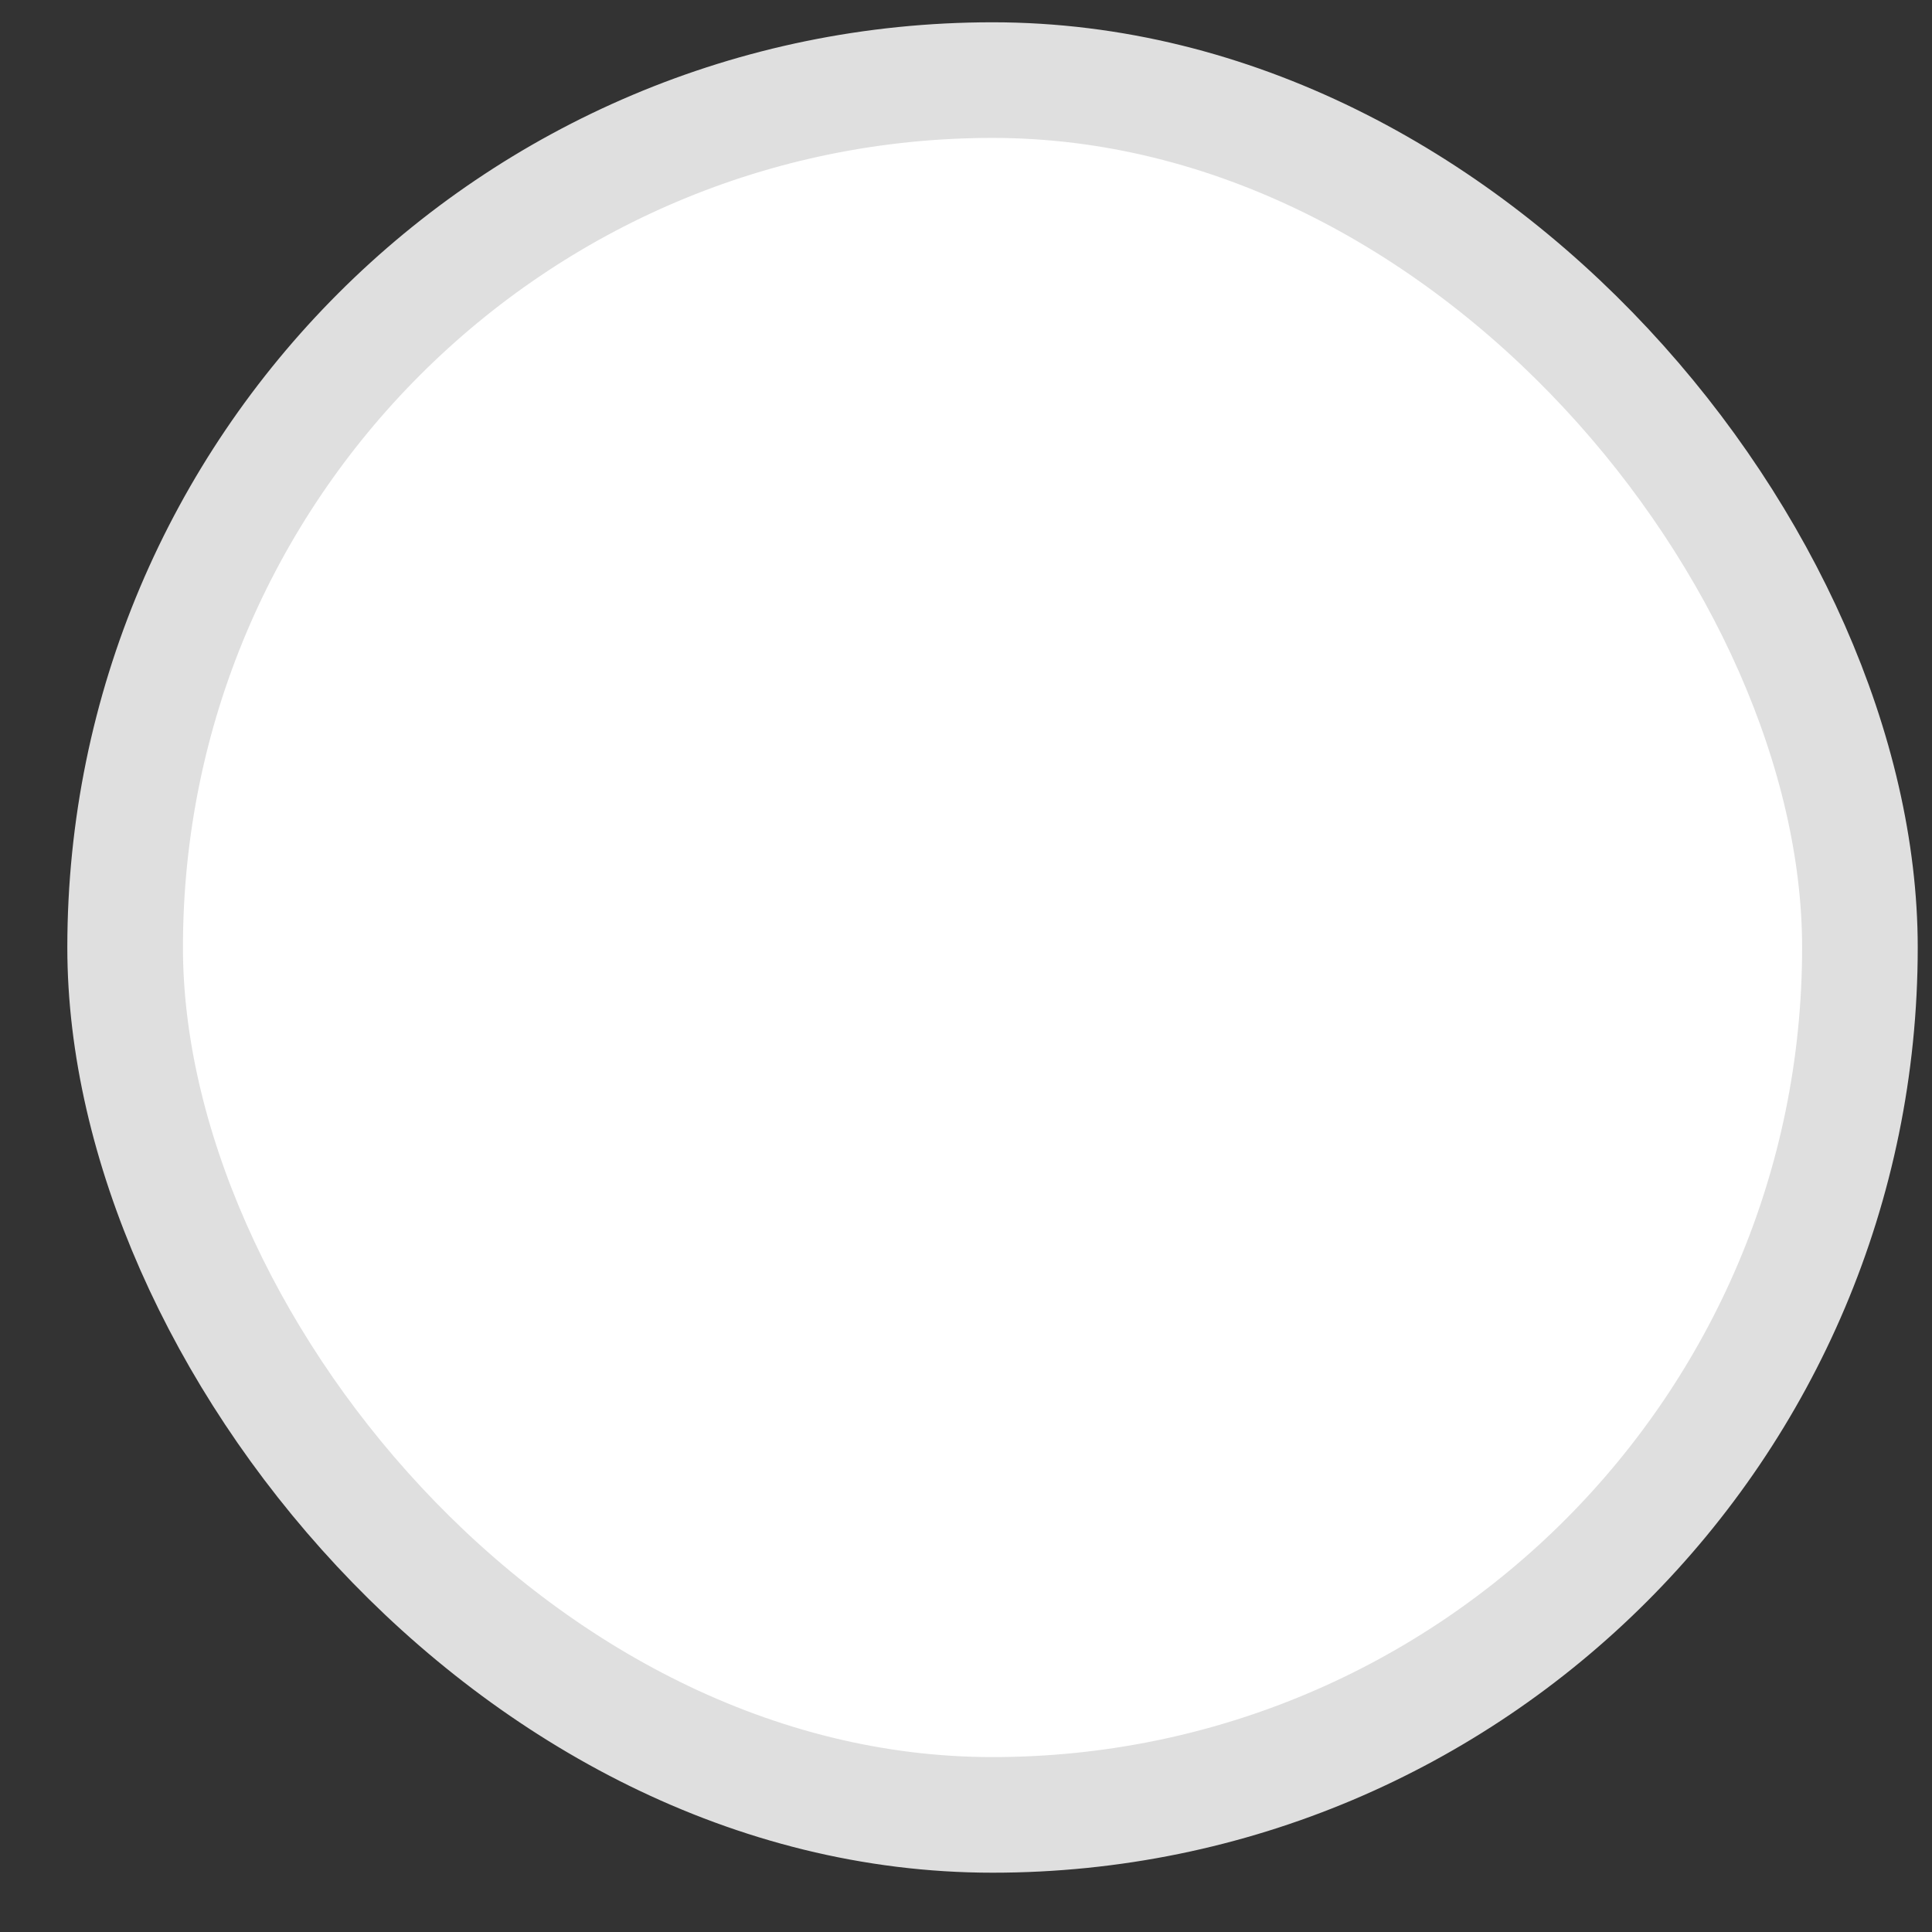
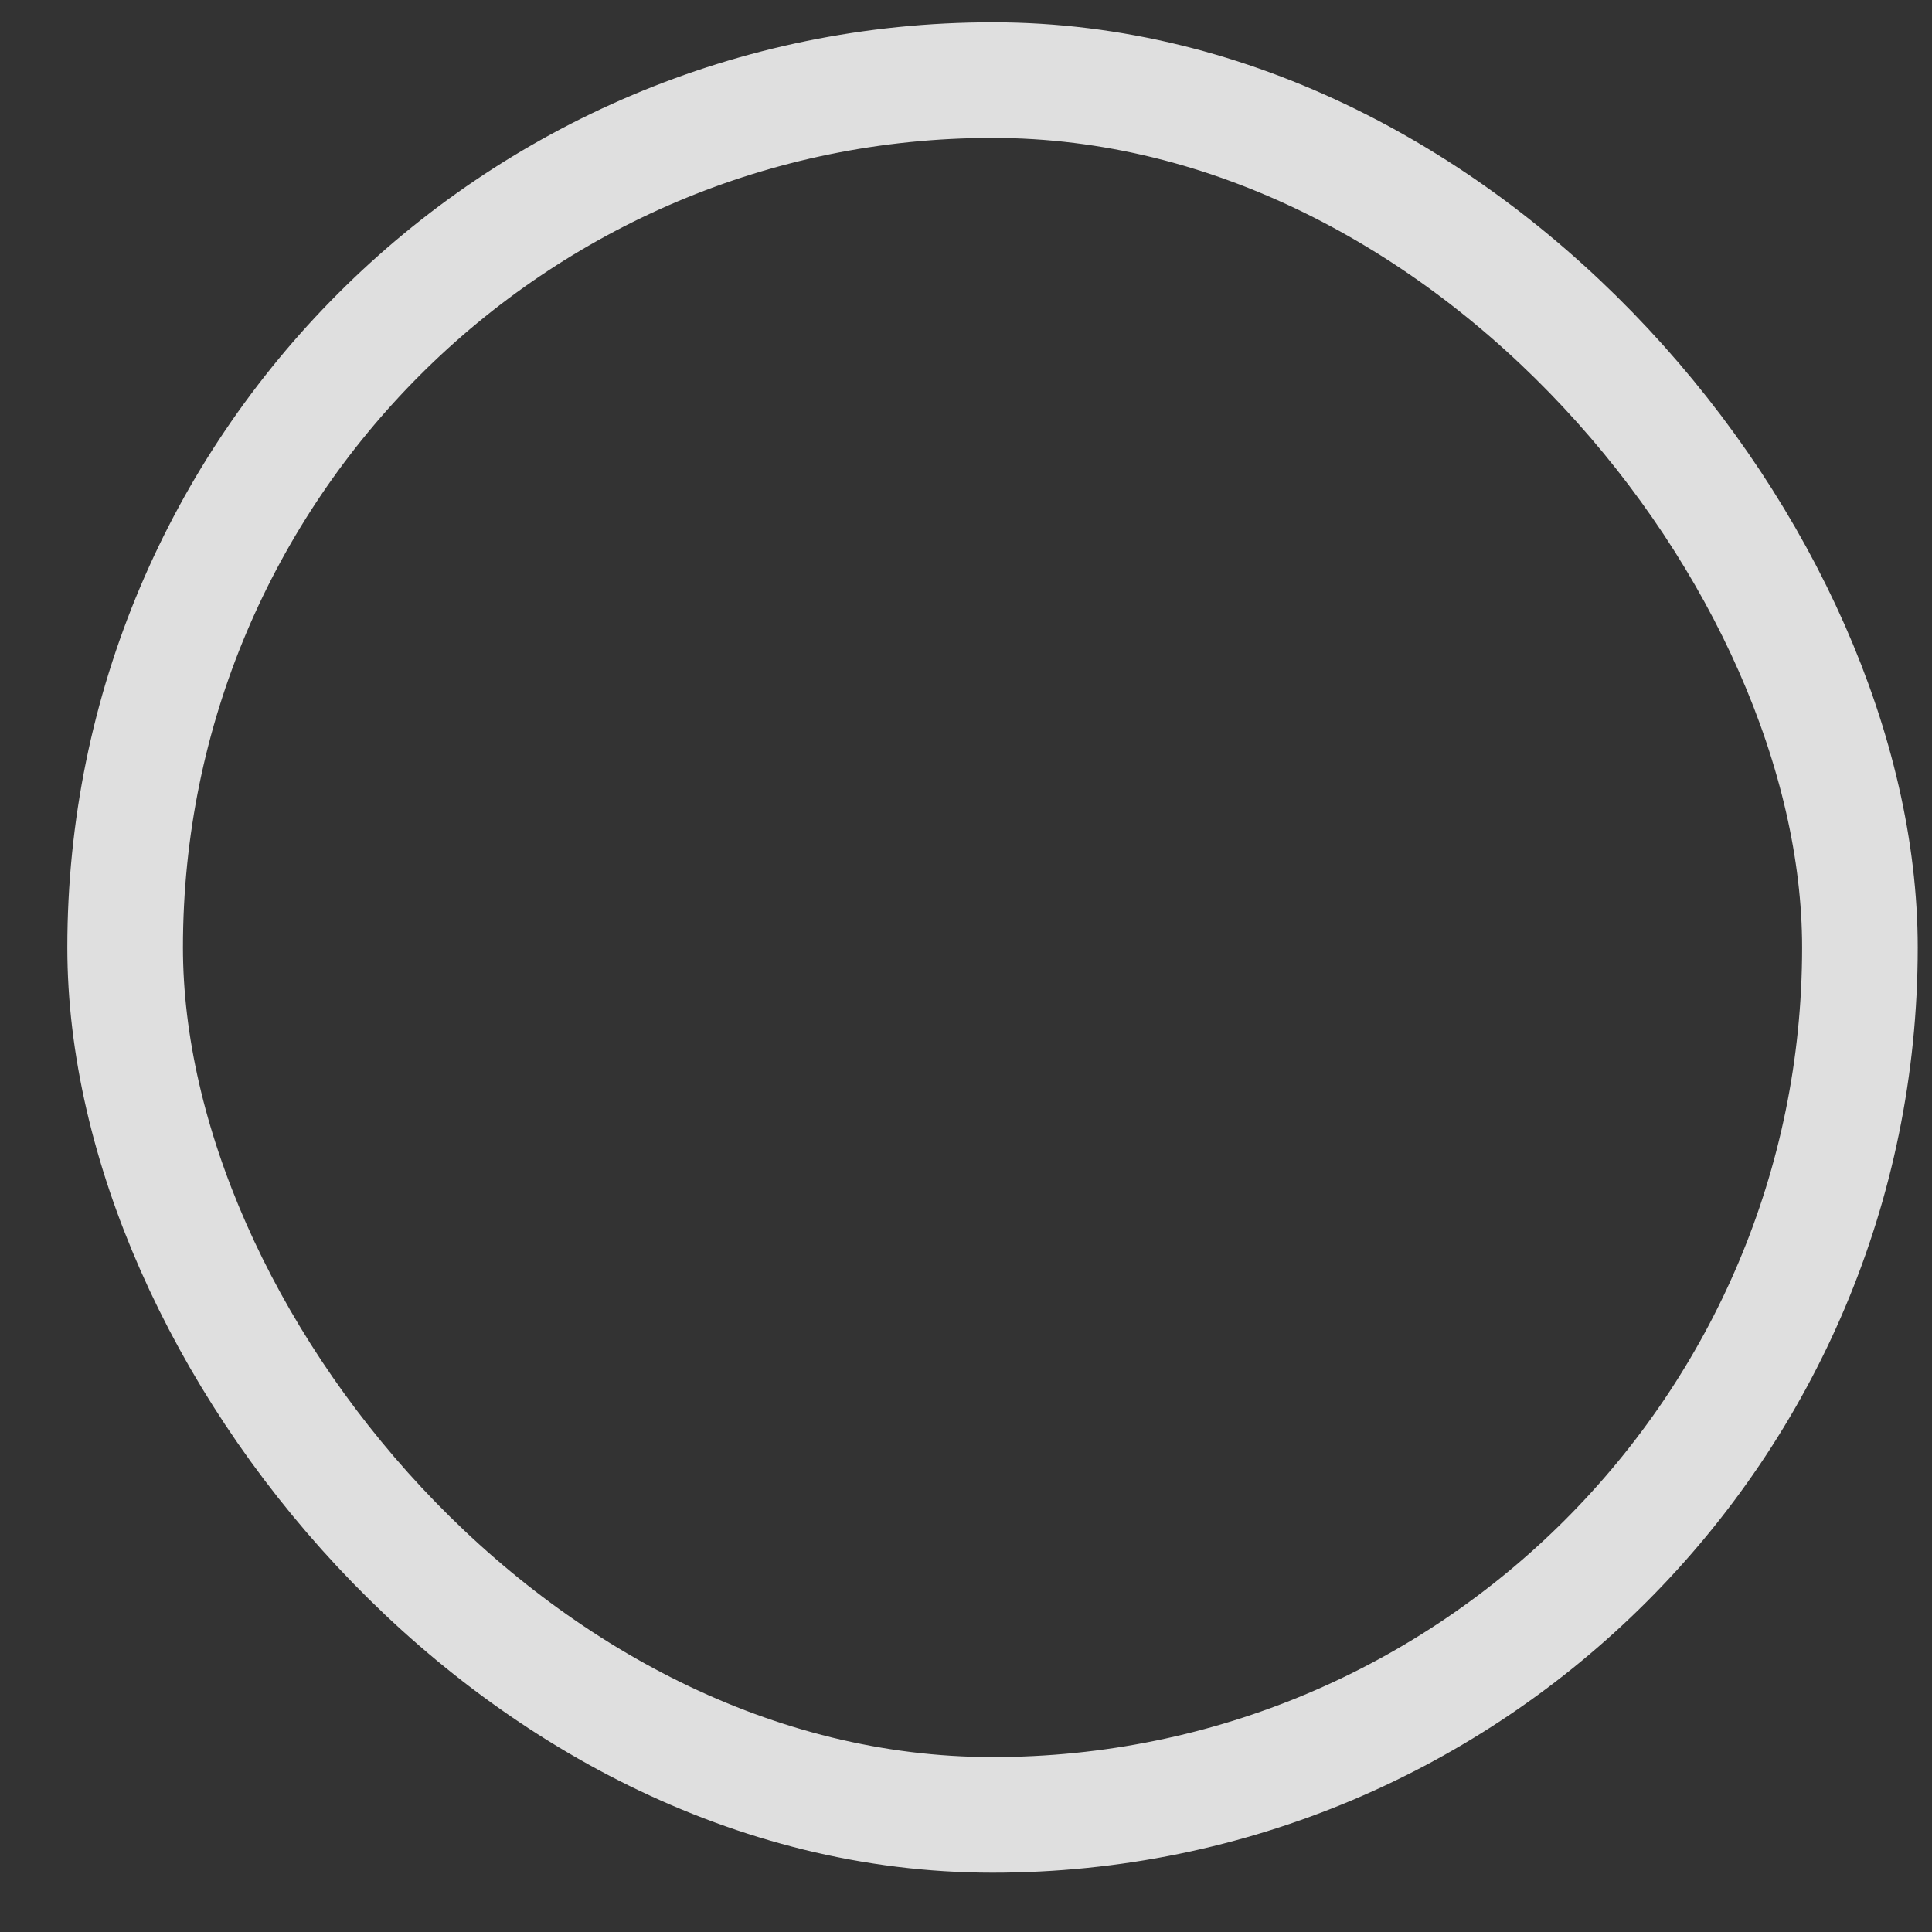
<svg xmlns="http://www.w3.org/2000/svg" width="13" height="13" viewBox="0 0 13 13" fill="none">
  <rect x="0" y="0" width="13" height="13" fill="#333333" stroke="none" />
-   <rect x="0.842" y="0.539" width="11.673" height="11.673" rx="5.837" fill="white" />
  <rect x="0.842" y="0.539" width="11.673" height="11.673" rx="5.837" stroke="#DFDFDF" stroke-width="0.778" />
</svg>